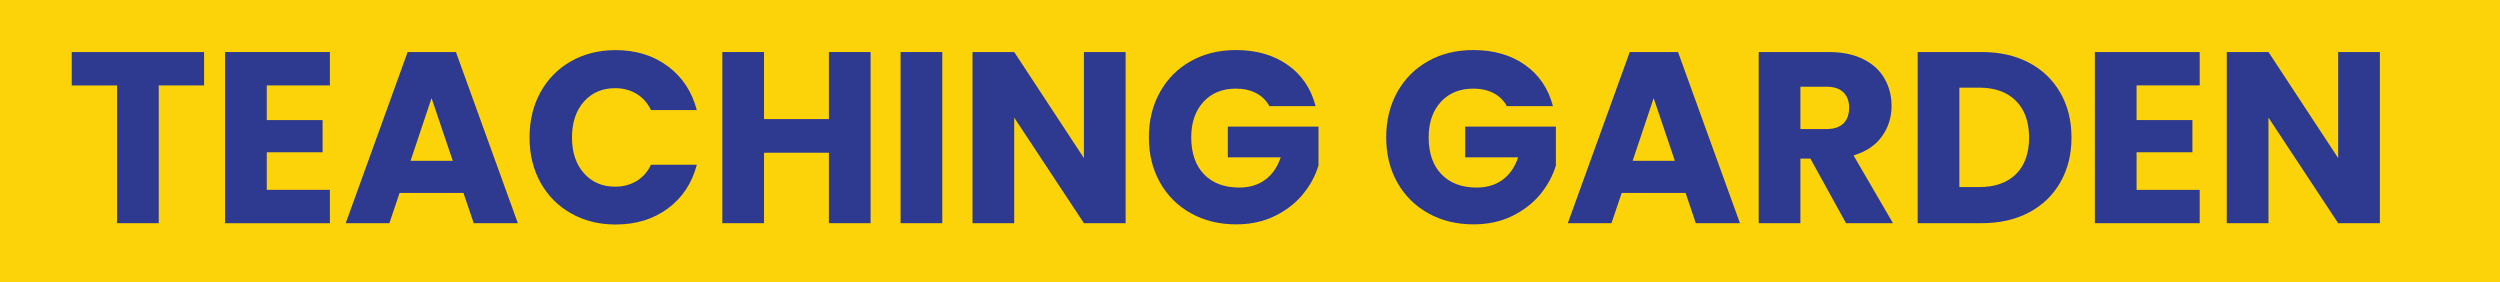
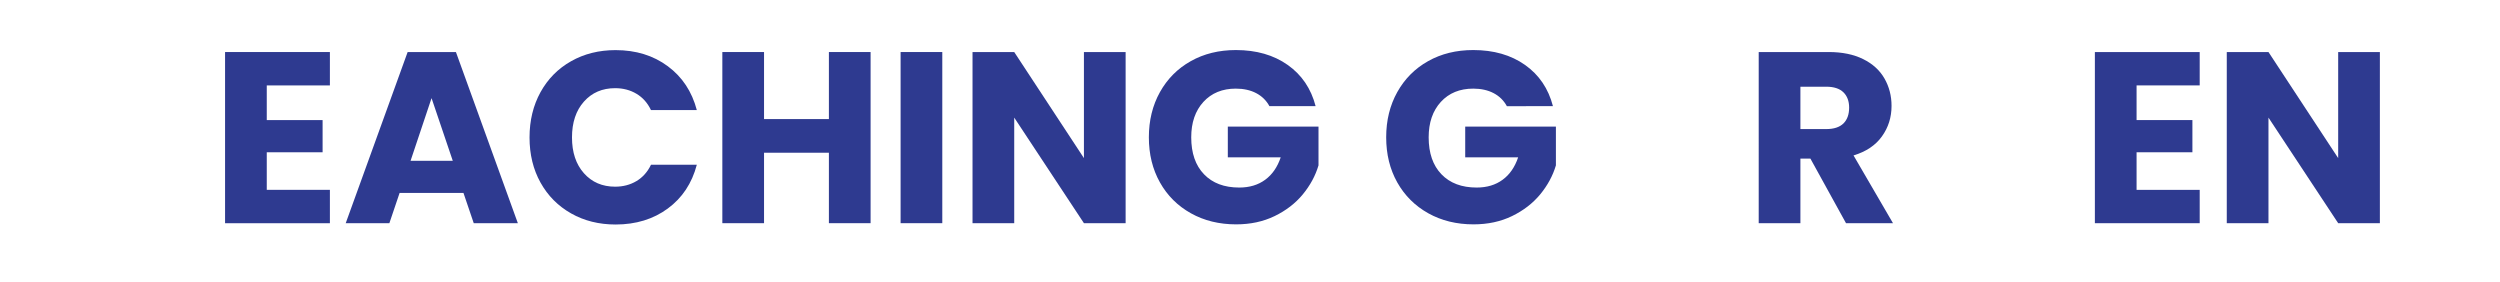
<svg xmlns="http://www.w3.org/2000/svg" id="Layer_1" x="0px" y="0px" viewBox="0 0 664.92 75.13" style="enable-background:new 0 0 664.92 75.13;" xml:space="preserve">
  <style type="text/css">	.st0{fill:#FCD308;}	.st1{enable-background:new    ;}	.st2{fill:#2E3A90;}</style>
-   <rect x="-1.31" y="-0.48" class="st0" width="673.22" height="78.45" />
  <g class="st1">
-     <path class="st2" d="M54.28,13.84v8.88H42.22v36.64H31.14V22.73H19.08v-8.88H54.28z" />
    <path class="st2" d="M70.95,22.73v9.21H85.8v8.56H70.95v9.99h16.79v8.88H59.86V13.84h27.88v8.88H70.95z" />
    <path class="st2" d="M123.27,51.32h-16.99l-2.72,8.04H91.95l16.47-45.52h12.84l16.47,45.52H126L123.27,51.32z M120.42,42.76  l-5.64-16.66l-5.58,16.66H120.42z" />
    <path class="st2" d="M143.76,24.51c1.95-3.52,4.66-6.27,8.14-8.23c3.48-1.97,7.42-2.95,11.83-2.95c5.4,0,10.03,1.43,13.88,4.28  c3.85,2.85,6.42,6.74,7.72,11.67h-12.19c-0.91-1.9-2.19-3.35-3.86-4.34c-1.66-0.99-3.56-1.49-5.67-1.49c-3.42,0-6.18,1.19-8.3,3.57  c-2.12,2.38-3.18,5.56-3.18,9.53c0,3.98,1.06,7.15,3.18,9.53c2.12,2.38,4.88,3.57,8.3,3.57c2.12,0,4.01-0.5,5.67-1.49  c1.66-0.99,2.95-2.44,3.86-4.34h12.19c-1.3,4.93-3.87,8.81-7.72,11.64c-3.85,2.83-8.47,4.25-13.88,4.25  c-4.41,0-8.35-0.98-11.83-2.95c-3.48-1.97-6.19-4.7-8.14-8.2c-1.95-3.5-2.92-7.5-2.92-12C140.84,32.04,141.82,28.03,143.76,24.51z" />
    <path class="st2" d="M231.55,13.84v45.52h-11.09V40.62h-17.25v18.74h-11.09V13.84h11.09v17.83h17.25V13.84H231.55z" />
    <path class="st2" d="M250.62,13.84v45.52h-11.09V13.84H250.62z" />
    <path class="st2" d="M299.38,59.36h-11.09l-18.54-28.08v28.08h-11.09V13.84h11.09l18.54,28.21V13.84h11.09V59.36z" />
    <path class="st2" d="M337.63,28.24c-0.82-1.51-2-2.67-3.53-3.47s-3.34-1.2-5.41-1.2c-3.59,0-6.46,1.18-8.62,3.53  c-2.16,2.36-3.24,5.5-3.24,9.43c0,4.19,1.13,7.47,3.4,9.82c2.27,2.36,5.39,3.53,9.37,3.53c2.72,0,5.03-0.69,6.91-2.08  c1.88-1.38,3.25-3.37,4.12-5.96h-14.07v-8.17h24.12v10.31c-0.82,2.77-2.22,5.34-4.18,7.72c-1.97,2.38-4.46,4.3-7.49,5.77  c-3.03,1.47-6.44,2.2-10.24,2.2c-4.5,0-8.51-0.98-12.03-2.95c-3.52-1.97-6.27-4.7-8.23-8.2c-1.97-3.5-2.95-7.5-2.95-12  c0-4.5,0.98-8.5,2.95-12.03c1.97-3.52,4.7-6.27,8.2-8.23c3.5-1.97,7.5-2.95,12-2.95c5.45,0,10.04,1.32,13.78,3.96  s6.21,6.29,7.42,10.96H337.63z" />
-     <path class="st2" d="M400.78,28.24c-0.82-1.51-2-2.67-3.53-3.47c-1.54-0.8-3.34-1.2-5.41-1.2c-3.59,0-6.46,1.18-8.62,3.53  c-2.16,2.36-3.24,5.5-3.24,9.43c0,4.19,1.13,7.47,3.4,9.82c2.27,2.36,5.39,3.53,9.37,3.53c2.72,0,5.03-0.69,6.91-2.08  c1.88-1.38,3.25-3.37,4.12-5.96H389.7v-8.17h24.12v10.31c-0.82,2.77-2.22,5.34-4.18,7.72c-1.97,2.38-4.46,4.3-7.49,5.77  c-3.03,1.47-6.44,2.2-10.25,2.2c-4.5,0-8.5-0.98-12.03-2.95c-3.52-1.97-6.27-4.7-8.24-8.2c-1.97-3.5-2.95-7.5-2.95-12  c0-4.5,0.98-8.5,2.95-12.03c1.97-3.52,4.7-6.27,8.2-8.23c3.5-1.97,7.5-2.95,12-2.95c5.45,0,10.04,1.32,13.78,3.96  c3.74,2.64,6.21,6.29,7.42,10.96H400.78z" />
-     <path class="st2" d="M448.31,51.32h-16.99l-2.72,8.04h-11.61l16.47-45.52h12.84l16.47,45.52h-11.74L448.31,51.32z M445.46,42.76  l-5.64-16.66l-5.58,16.66H445.46z" />
+     <path class="st2" d="M400.78,28.24c-0.82-1.51-2-2.67-3.53-3.47c-1.54-0.8-3.34-1.2-5.41-1.2c-3.59,0-6.46,1.18-8.62,3.53  c-2.16,2.36-3.24,5.5-3.24,9.43c0,4.19,1.13,7.47,3.4,9.82c2.27,2.36,5.39,3.53,9.37,3.53c2.72,0,5.03-0.69,6.91-2.08  c1.88-1.38,3.25-3.37,4.12-5.96H389.7v-8.17h24.12v10.31c-0.82,2.77-2.22,5.34-4.18,7.72c-1.97,2.38-4.46,4.3-7.49,5.77  c-3.03,1.47-6.44,2.2-10.25,2.2c-4.5,0-8.5-0.98-12.03-2.95c-3.52-1.97-6.27-4.7-8.24-8.2c-1.97-3.5-2.95-7.5-2.95-12  c0-4.5,0.98-8.5,2.95-12.03c1.97-3.52,4.7-6.27,8.2-8.23c3.5-1.97,7.5-2.95,12-2.95c5.45,0,10.04,1.32,13.78,3.96  c3.74,2.64,6.21,6.29,7.42,10.96z" />
    <path class="st2" d="M490.98,59.36l-9.47-17.18h-2.66v17.18h-11.09V13.84h18.61c3.59,0,6.65,0.63,9.17,1.88  c2.53,1.25,4.42,2.97,5.67,5.16c1.25,2.18,1.88,4.61,1.88,7.29c0,3.03-0.85,5.73-2.56,8.11c-1.71,2.38-4.23,4.06-7.55,5.06  l10.5,18.03H490.98z M478.85,34.33h6.87c2.03,0,3.55-0.5,4.57-1.49c1.01-0.99,1.52-2.4,1.52-4.21c0-1.73-0.51-3.09-1.52-4.08  c-1.02-0.99-2.54-1.49-4.57-1.49h-6.87V34.33z" />
-     <path class="st2" d="M539.67,16.69c3.59,1.9,6.36,4.57,8.33,8.01c1.97,3.44,2.95,7.4,2.95,11.9c0,4.45-0.98,8.41-2.95,11.87  c-1.97,3.46-4.76,6.14-8.36,8.04c-3.61,1.9-7.79,2.85-12.55,2.85h-17.05V13.84h17.05C531.89,13.84,536.08,14.79,539.67,16.69z   M536.17,46.33c2.33-2.29,3.5-5.53,3.5-9.73c0-4.19-1.17-7.46-3.5-9.79c-2.33-2.33-5.6-3.5-9.79-3.5h-5.25v26.45h5.25  C530.57,49.76,533.83,48.62,536.17,46.33z" />
    <path class="st2" d="M568.26,22.73v9.21h14.85v8.56h-14.85v9.99h16.79v8.88h-27.88V13.84h27.88v8.88H568.26z" />
    <path class="st2" d="M632.97,59.36h-11.09l-18.54-28.08v28.08h-11.09V13.84h11.09l18.54,28.21V13.84h11.09V59.36z" />
  </g>
</svg>